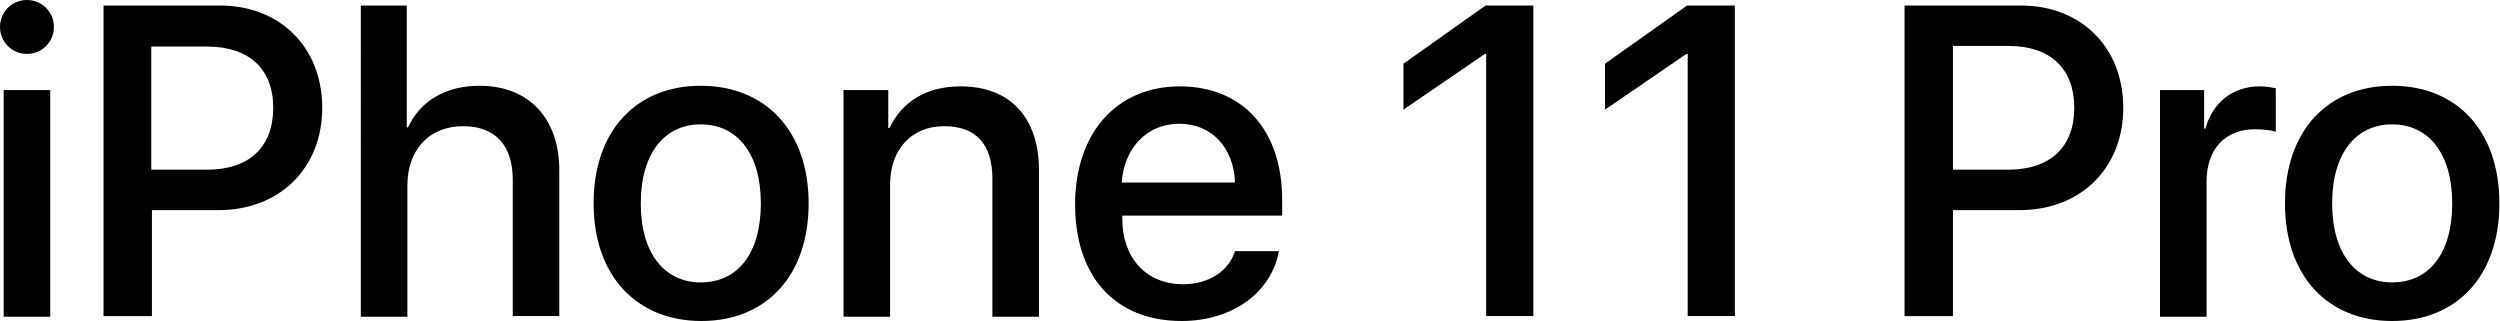
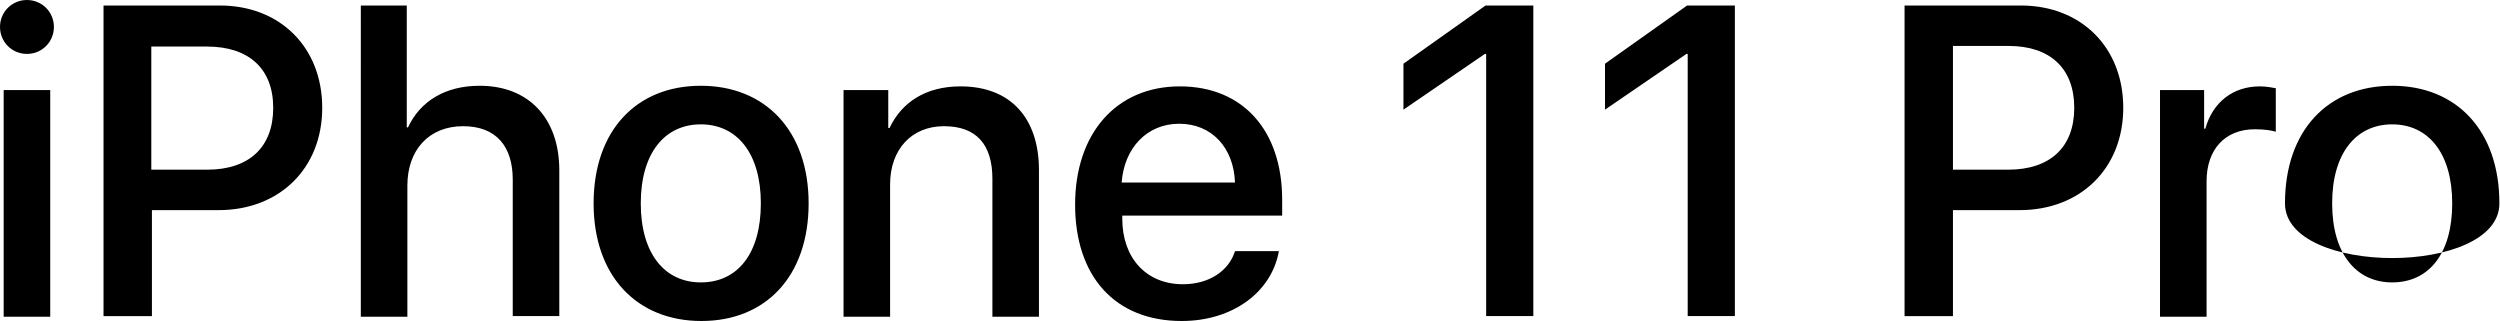
<svg xmlns="http://www.w3.org/2000/svg" viewBox="0 0 408.1 52.4">
-   <path d="M0 4.4C0 1.9 2 0 4.4 0s4.4 1.9 4.4 4.4c0 2.4-1.9 4.4-4.4 4.4S0 6.8 0 4.4zm.6 10.3h7.6v37H.6v-37zM35.9.9c9.8 0 16.7 6.8 16.7 16.7 0 9.9-7 16.7-16.9 16.7H24.8v17.3h-7.9V.9h19zM24.8 27.7h9c6.9 0 10.8-3.7 10.8-10.1s-4-10-10.8-10h-9.1v20.1zM58.9.9h7.5v19.9h.2c2-4.3 6.1-6.8 11.7-6.8 8.1 0 13 5.4 13 13.8v23.8h-7.6V29.3c0-5.4-2.7-8.7-8.1-8.7-5.6 0-9.1 3.9-9.1 9.7v21.4h-7.6V.9zm38 32.3c0-11.9 7-19.2 17.5-19.2S132 21.3 132 33.2c0 11.9-7 19.2-17.5 19.2s-17.6-7.3-17.6-19.2zm27.3 0c0-8.2-3.9-12.9-9.8-12.9s-9.8 4.7-9.8 12.9 3.9 12.9 9.8 12.9c6 0 9.8-4.7 9.8-12.9zm13.6-18.5h7.2v6.2h.2c2-4.2 5.9-6.8 11.6-6.8 8.2 0 12.8 5.2 12.8 13.7v23.9H162V29.2c0-5.6-2.6-8.6-7.9-8.6-5.3 0-8.8 3.8-8.8 9.5v21.6h-7.6v-37zm71 26.1c-1.1 6.8-7.5 11.6-15.9 11.6-10.9 0-17.4-7.3-17.4-19 0-11.6 6.7-19.3 17.1-19.3 10.3 0 16.7 7.2 16.7 18.5v2.6h-26.1v.5c0 6.4 3.9 10.7 9.9 10.7 4.3 0 7.5-2.2 8.5-5.4h7.2zm-25.7-11h18.5c-.2-5.7-3.8-9.6-9.1-9.6s-9 4-9.4 9.6zm59.5-21h-.2l-13.3 9.1v-7.5L242.5.9h7.8v50.7h-7.7V8.8zm32.9 0h-.2L262 17.9v-7.5L275.4.9h7.8v50.7h-7.7V8.8zM329.9.9c9.8 0 16.7 6.8 16.7 16.7 0 9.9-7 16.7-16.9 16.7h-10.9v17.3h-7.9V.9h19zm-11.1 26.8h9c6.9 0 10.8-3.7 10.8-10.1s-3.9-10.1-10.7-10.1h-9.1v20.2zm33.8-13h7.2V21h.2c1.2-4.3 4.5-6.9 8.9-6.9 1.1 0 2 .2 2.6.3v7.1c-.6-.2-1.9-.4-3.4-.4-4.9 0-7.9 3.3-7.9 8.5v22.1h-7.6v-37zM373 33.2c0-11.9 7-19.2 17.5-19.2S408 21.3 408 33.2c0 11.9-7 19.2-17.5 19.2S373 45.1 373 33.2zm27.3 0c0-8.2-3.9-12.9-9.8-12.9s-9.8 4.7-9.8 12.9 3.9 12.9 9.8 12.9c6 0 9.8-4.7 9.8-12.9z" />
+   <path d="M0 4.4C0 1.9 2 0 4.4 0s4.4 1.9 4.4 4.4c0 2.4-1.9 4.4-4.4 4.4S0 6.8 0 4.4zm.6 10.3h7.6v37H.6v-37zM35.9.9c9.8 0 16.7 6.8 16.7 16.7 0 9.9-7 16.7-16.9 16.7H24.8v17.3h-7.9V.9h19zM24.8 27.7h9c6.9 0 10.8-3.7 10.8-10.1s-4-10-10.8-10h-9.1v20.1zM58.9.9h7.5v19.9h.2c2-4.3 6.1-6.8 11.7-6.8 8.1 0 13 5.4 13 13.8v23.8h-7.6V29.3c0-5.4-2.7-8.7-8.1-8.7-5.6 0-9.1 3.9-9.1 9.7v21.4h-7.6V.9zm38 32.3c0-11.9 7-19.2 17.5-19.2S132 21.3 132 33.2c0 11.9-7 19.2-17.5 19.2s-17.6-7.3-17.6-19.2zm27.3 0c0-8.2-3.9-12.9-9.8-12.9s-9.8 4.7-9.8 12.9 3.9 12.9 9.8 12.9c6 0 9.8-4.7 9.8-12.9zm13.6-18.5h7.2v6.2h.2c2-4.2 5.9-6.8 11.6-6.8 8.2 0 12.8 5.2 12.8 13.7v23.9H162V29.2c0-5.6-2.6-8.6-7.9-8.6-5.3 0-8.8 3.8-8.8 9.5v21.6h-7.6v-37zm71 26.1c-1.1 6.8-7.5 11.6-15.9 11.6-10.9 0-17.4-7.3-17.4-19 0-11.6 6.7-19.3 17.1-19.3 10.3 0 16.7 7.2 16.7 18.5v2.6h-26.1v.5c0 6.4 3.9 10.7 9.9 10.7 4.3 0 7.5-2.2 8.5-5.4h7.2zm-25.7-11h18.5c-.2-5.7-3.8-9.6-9.1-9.6s-9 4-9.4 9.6zm59.5-21h-.2l-13.3 9.1v-7.5L242.5.9h7.8v50.7h-7.7V8.8zm32.9 0h-.2L262 17.9v-7.5L275.4.9h7.8v50.7h-7.7V8.8zM329.9.9c9.8 0 16.7 6.8 16.7 16.7 0 9.9-7 16.7-16.9 16.7h-10.9v17.3h-7.9V.9h19zm-11.1 26.8h9c6.9 0 10.8-3.7 10.8-10.1s-3.9-10.1-10.7-10.1h-9.1v20.2zm33.8-13h7.2V21h.2c1.2-4.3 4.5-6.9 8.9-6.9 1.1 0 2 .2 2.6.3v7.1c-.6-.2-1.9-.4-3.4-.4-4.9 0-7.9 3.3-7.9 8.5v22.1h-7.6v-37zM373 33.2c0-11.9 7-19.2 17.5-19.2S408 21.3 408 33.2S373 45.1 373 33.2zm27.3 0c0-8.2-3.9-12.9-9.8-12.9s-9.8 4.7-9.8 12.9 3.9 12.9 9.8 12.9c6 0 9.8-4.7 9.8-12.9z" />
</svg>